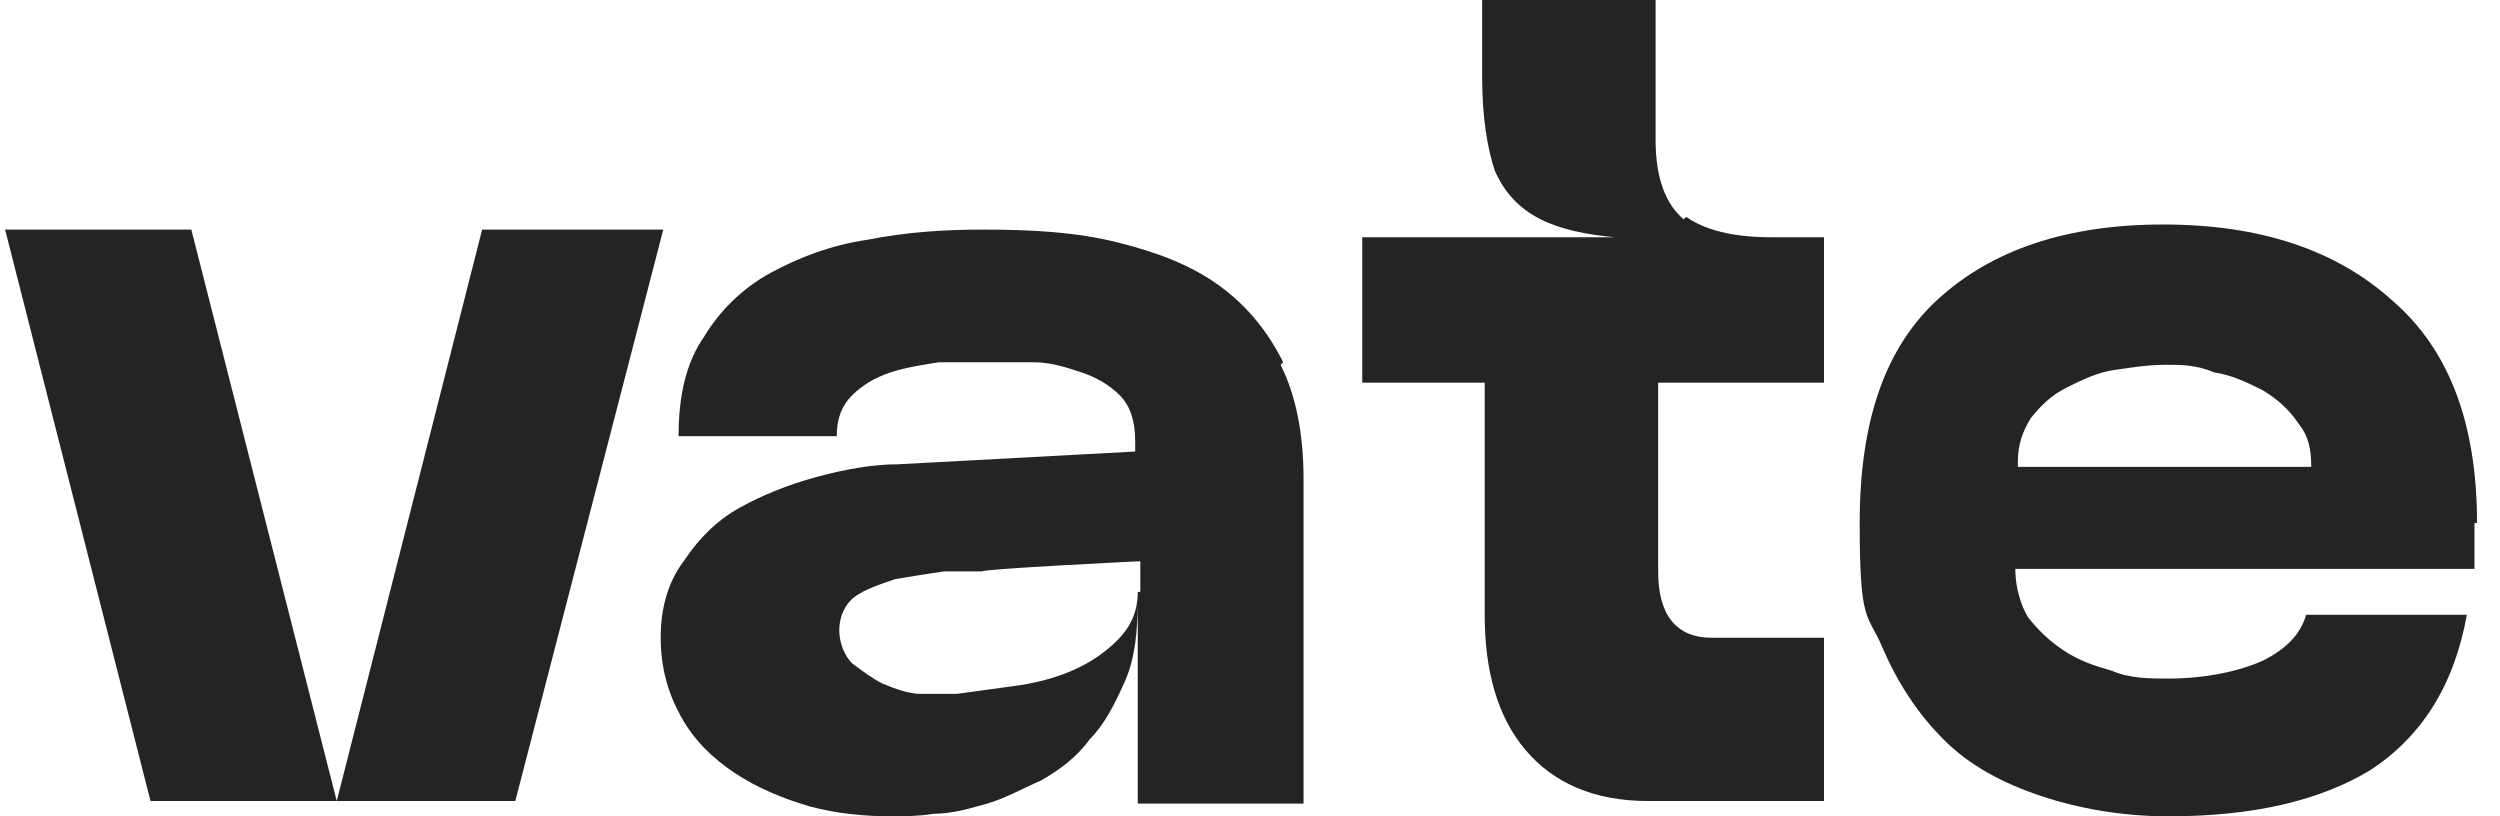
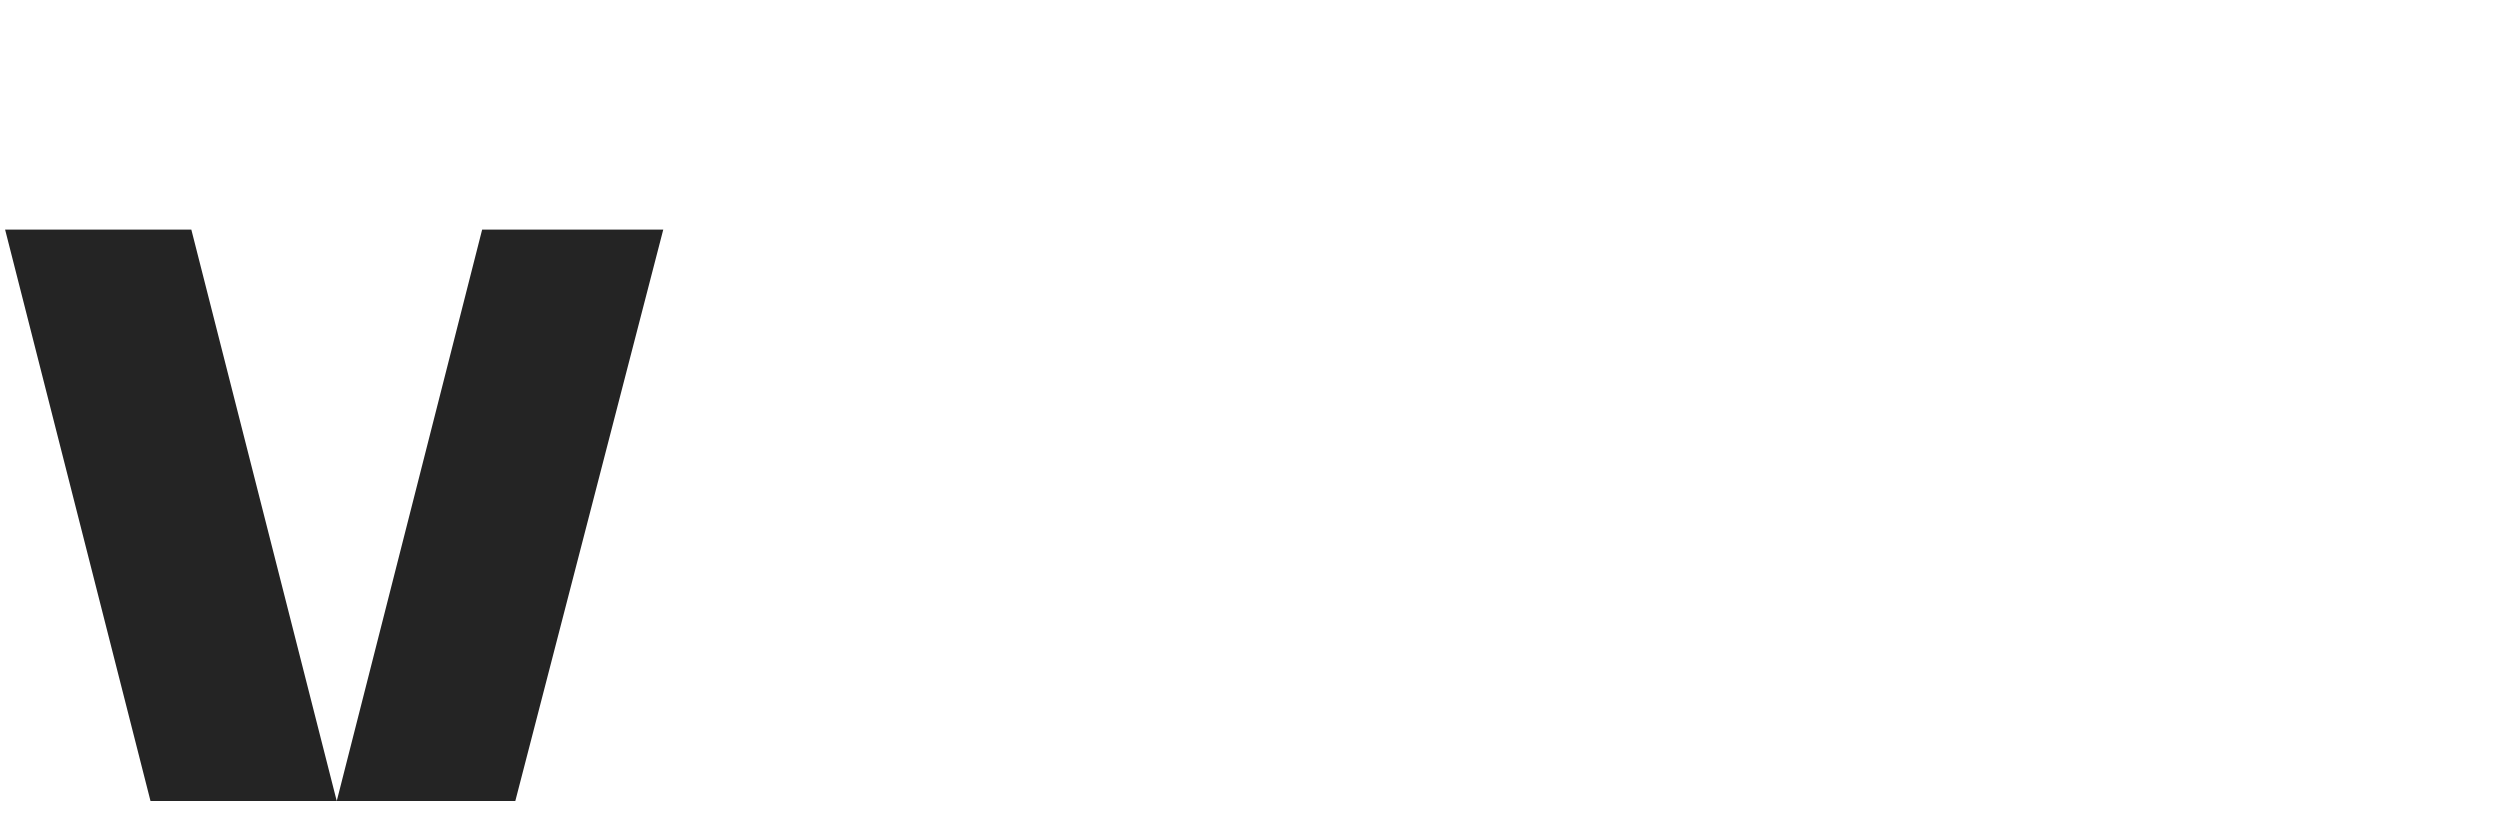
<svg xmlns="http://www.w3.org/2000/svg" version="1.1" viewBox="0 0 98 32">
-   <path d="M66,8.6c-.7-.6-1.1-1.6-1.1-3.1V0h-6.8v3c0,1.6.2,2.8.5,3.7.4.9,1,1.5,1.8,1.9.8.4,1.8.6,2.9.7h4.1c0,0-14,0-14,0v5.7h4.8v9.1c0,2.2.5,4,1.6,5.3s2.7,2,4.8,2h6.9v-6.4h-4.4c-1.4,0-2.1-.9-2.1-2.6v-7.4h6.5v-5.7h-2.1c-1.5,0-2.6-.3-3.3-.8h0Z" fill="#242424" />
  <path d="M.2,9l5.7,22.4h14.3l5.8-22.4h-7.1l-5.7,22.4h0L7.5,9H.2Z" fill="#242424" />
-   <path d="M50.3,14.2c-.6-1.2-1.4-2.2-2.5-3-1.1-.8-2.4-1.3-4-1.7-1.6-.4-3.3-.5-5.3-.5-1.5,0-3,.1-4.5.4-1.4.2-2.7.7-3.8,1.3-1.1.6-2,1.5-2.6,2.5-.7,1-1,2.3-1,3.9h6.2c0-.7.2-1.2.6-1.6.4-.4.9-.7,1.5-.9.6-.2,1.3-.3,1.9-.4h1.8c0,0,1.9,0,1.9,0,.7,0,1.3.2,1.9.4.6.2,1.1.5,1.5.9.4.4.6,1,.6,1.8v.4l-9.3.5c-1,0-2.1.2-3.2.5-1.1.3-2.1.7-3,1.2-.9.5-1.6,1.2-2.2,2.1-.6.8-.9,1.8-.9,3s.3,2.2.8,3.1c.5.9,1.2,1.6,2.1,2.2.9.6,1.9,1,2.9,1.3,1.1.3,2.2.4,3.3.4h0c.4,0,1,0,1.6-.1.7,0,1.4-.2,2.1-.4.7-.2,1.4-.6,2.1-.9.7-.4,1.4-.9,1.9-1.6.6-.6,1-1.4,1.4-2.3.4-.9.5-2,.5-3.2v8h6.5v-12.7c0-1.8-.3-3.3-.9-4.5ZM44.6,23.2c0,.8-.3,1.4-.8,1.9-.5.5-1.1.9-1.8,1.2-.7.3-1.5.5-2.3.6l-2.2.3h0c-.4,0-.9,0-1.4,0-.5,0-1-.2-1.5-.4-.4-.2-.8-.5-1.2-.8-.3-.3-.5-.8-.5-1.3,0-.5.2-1,.6-1.3.4-.3,1-.5,1.6-.7.6-.1,1.2-.2,1.9-.3h1.5c0-.1,6.2-.4,6.2-.4v1.2Z" fill="#242424" />
-   <path d="M97.1,20.5c0-3.9-1.1-6.8-3.3-8.7-2.2-2-5.2-3-9-3s-6.7,1-8.8,2.9c-2.1,1.9-3.1,4.8-3.1,8.8s.3,3.5.9,4.9c.6,1.4,1.4,2.6,2.4,3.6,1,1,2.3,1.7,3.8,2.2,1.5.5,3.2.8,5,.8h0c3.3,0,5.9-.6,7.9-1.8,2-1.3,3.3-3.3,3.8-6.1h-6.3c-.2.7-.7,1.3-1.7,1.8-.9.4-2.2.7-3.7.7-.7,0-1.5,0-2.2-.3-.7-.2-1.3-.4-1.9-.8-.6-.4-1-.8-1.4-1.3-.3-.5-.5-1.2-.5-1.9h18v-1.8ZM79.1,18.1c0-.7.2-1.2.5-1.7.4-.5.8-.9,1.4-1.2.6-.3,1.2-.6,1.9-.7.7-.1,1.3-.2,2-.2.6,0,1.2,0,1.9.3.7.1,1.3.4,1.9.7.5.3,1,.7,1.4,1.3.4.5.5,1,.5,1.7h-11.5Z" fill="#242424" />
</svg>